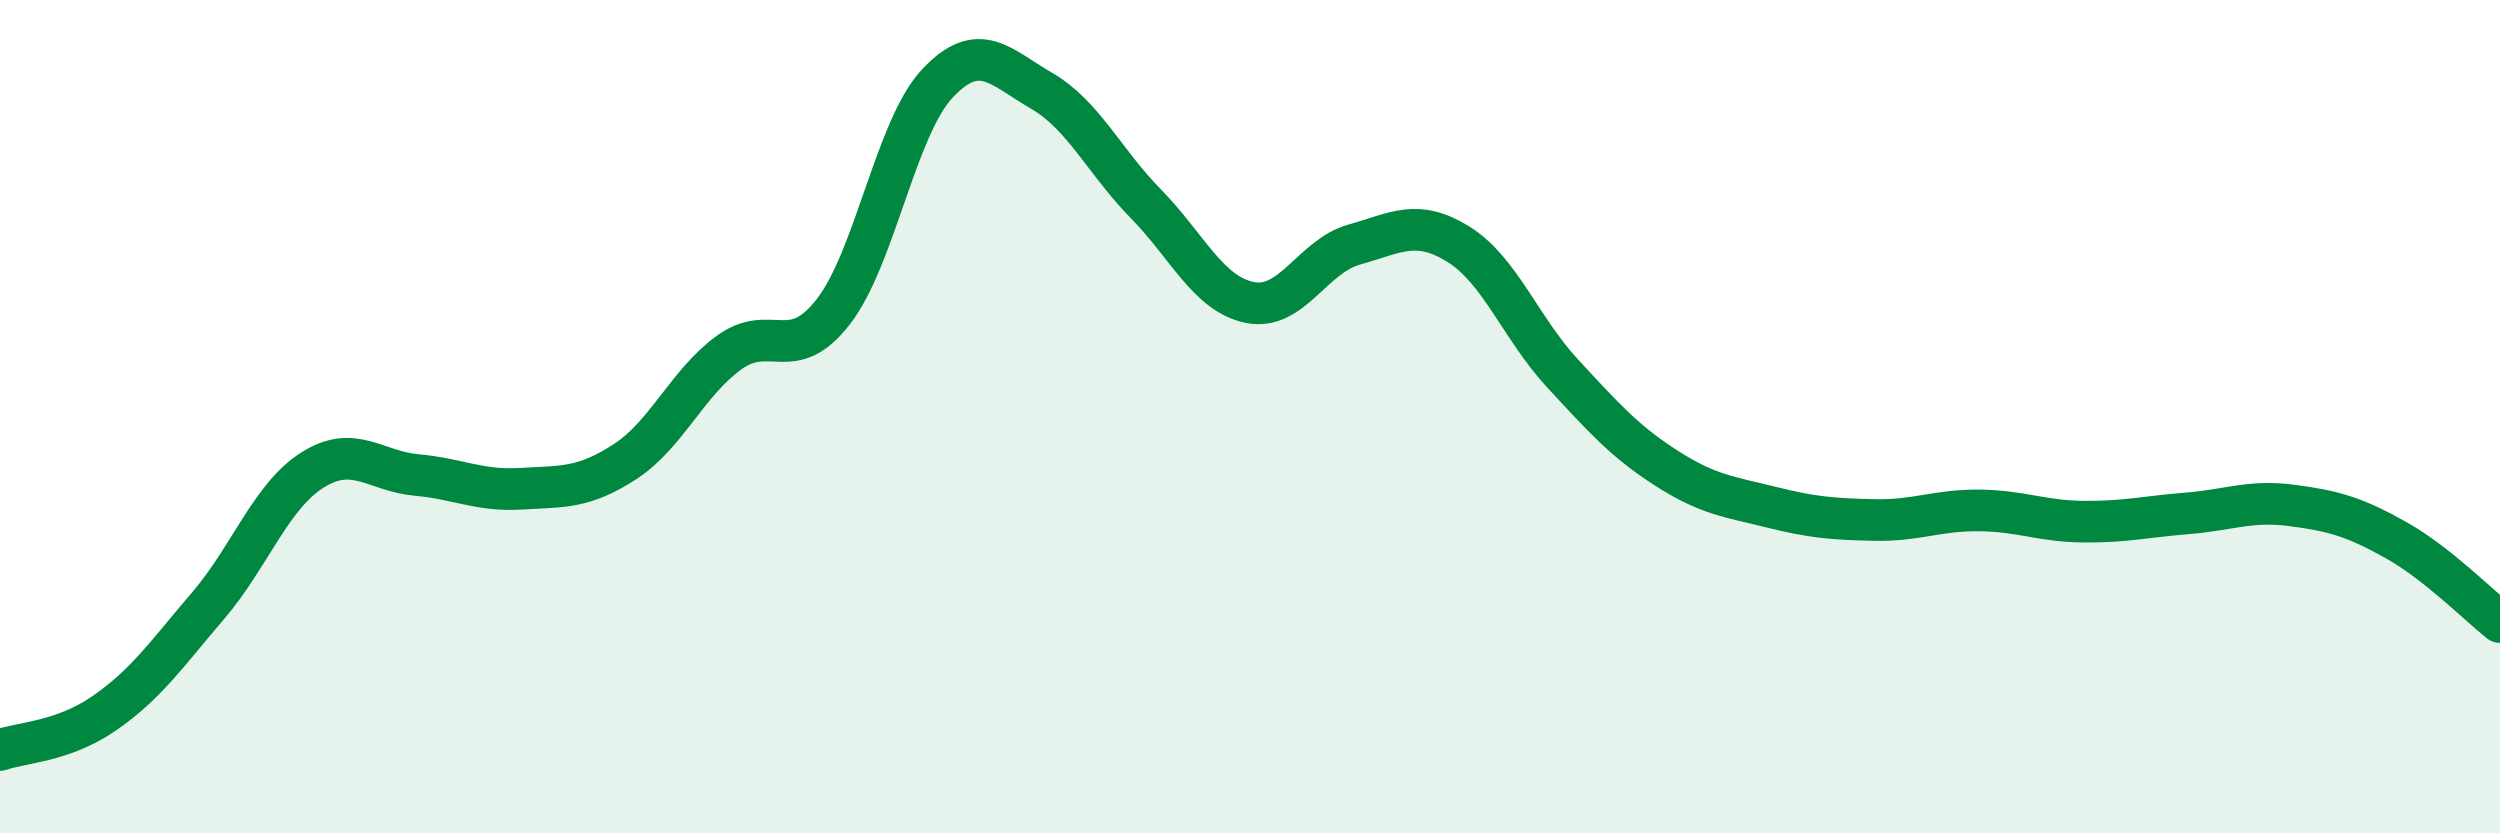
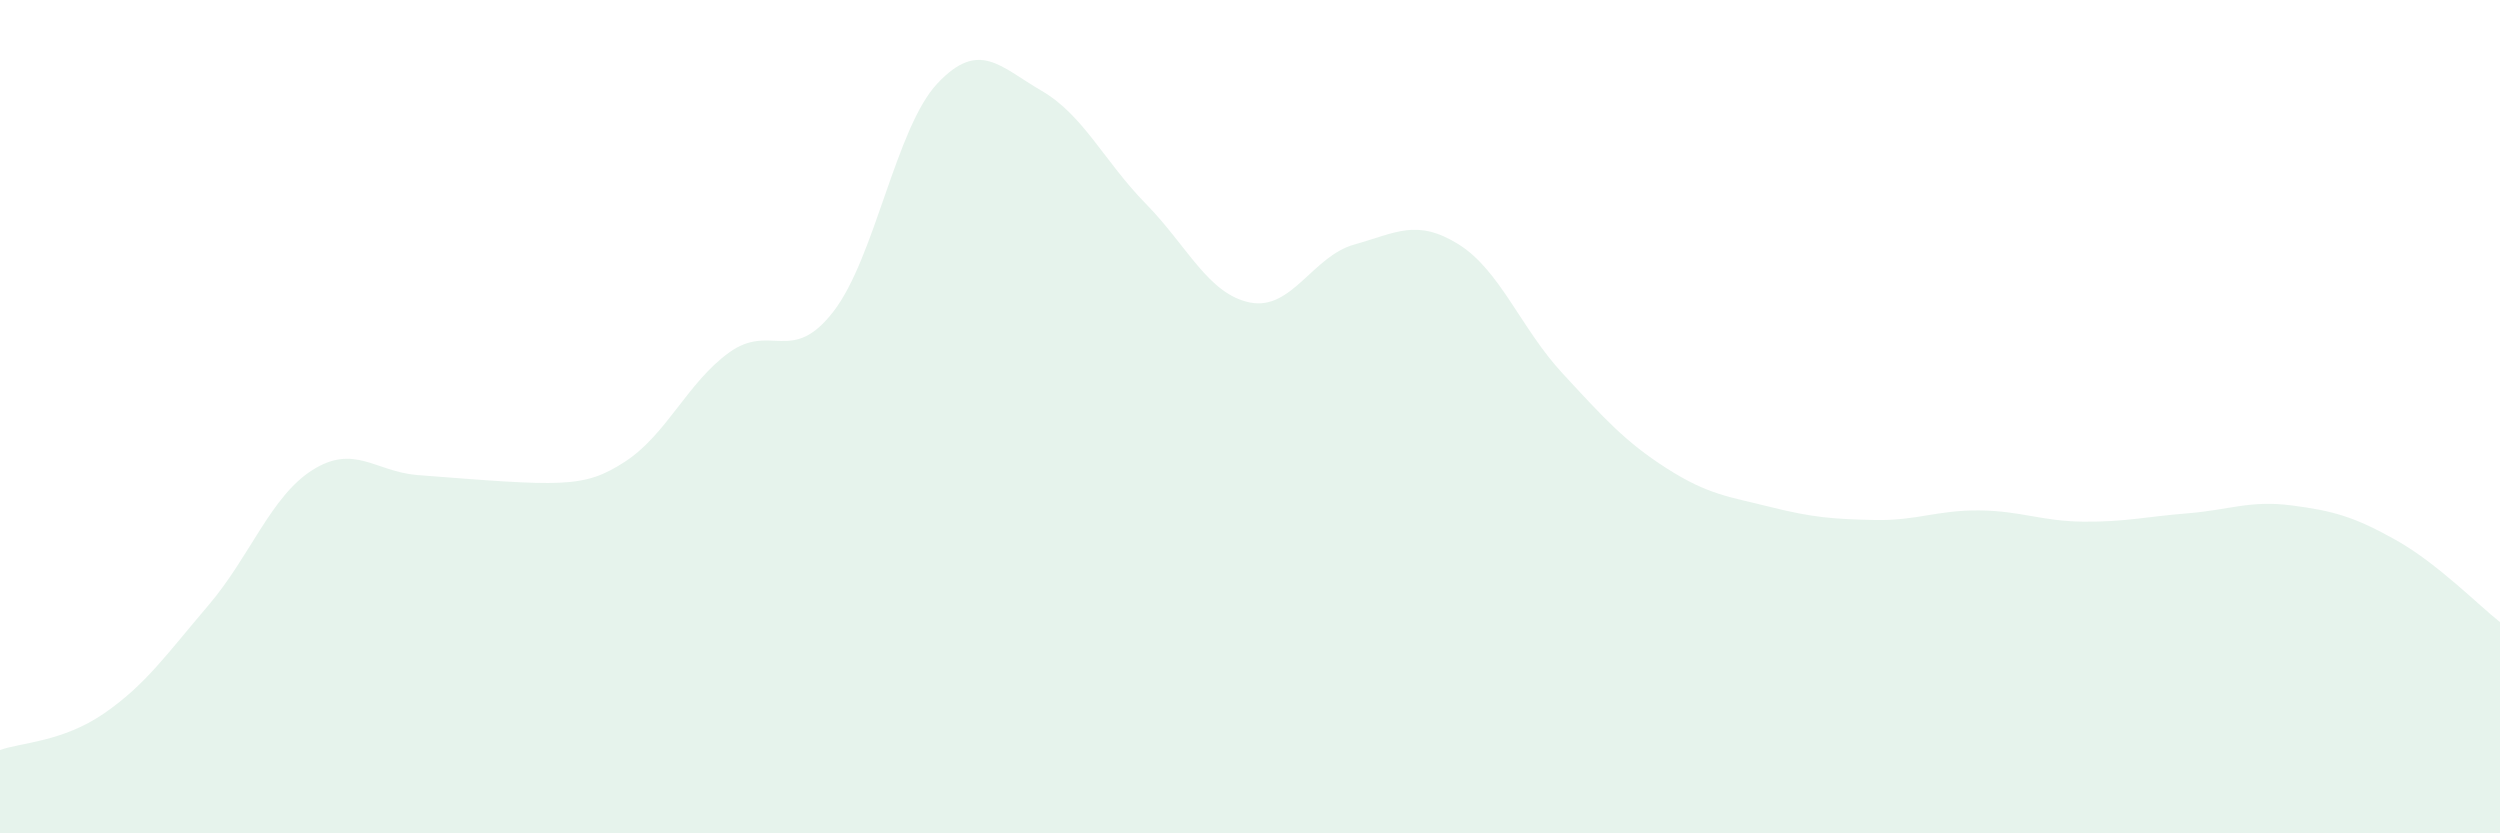
<svg xmlns="http://www.w3.org/2000/svg" width="60" height="20" viewBox="0 0 60 20">
-   <path d="M 0,18 C 0.5,17.82 1.5,17.81 2.5,17.12 C 3.5,16.43 4,15.7 5,14.53 C 6,13.36 6.5,11.91 7.5,11.28 C 8.5,10.65 9,11.31 10,11.4 C 11,11.49 11.5,11.79 12.5,11.73 C 13.5,11.67 14,11.73 15,11.08 C 16,10.43 16.5,9.18 17.5,8.46 C 18.5,7.74 19,8.77 20,7.48 C 21,6.19 21.5,3.06 22.5,2 C 23.5,0.94 24,1.6 25,2.18 C 26,2.76 26.5,3.87 27.5,4.89 C 28.5,5.91 29,7.06 30,7.26 C 31,7.46 31.5,6.15 32.5,5.87 C 33.5,5.59 34,5.24 35,5.86 C 36,6.48 36.5,7.88 37.5,8.96 C 38.5,10.04 39,10.6 40,11.24 C 41,11.88 41.5,11.92 42.5,12.17 C 43.5,12.42 44,12.46 45,12.48 C 46,12.5 46.5,12.24 47.5,12.25 C 48.5,12.26 49,12.51 50,12.52 C 51,12.53 51.5,12.4 52.5,12.32 C 53.5,12.24 54,12 55,12.13 C 56,12.26 56.5,12.4 57.5,12.96 C 58.5,13.52 59.5,14.54 60,14.93L60 20L0 20Z" fill="#008740" opacity="0.1" stroke-linecap="round" stroke-linejoin="round" />
-   <path d="M 0,18 C 0.5,17.82 1.5,17.81 2.5,17.12 C 3.5,16.43 4,15.7 5,14.53 C 6,13.36 6.5,11.91 7.5,11.28 C 8.5,10.65 9,11.31 10,11.4 C 11,11.49 11.5,11.79 12.5,11.73 C 13.5,11.67 14,11.73 15,11.08 C 16,10.43 16.5,9.18 17.5,8.46 C 18.5,7.74 19,8.77 20,7.48 C 21,6.19 21.5,3.06 22.5,2 C 23.5,0.94 24,1.6 25,2.18 C 26,2.76 26.5,3.87 27.5,4.89 C 28.5,5.91 29,7.06 30,7.26 C 31,7.46 31.5,6.15 32.5,5.87 C 33.5,5.59 34,5.24 35,5.86 C 36,6.48 36.5,7.88 37.5,8.96 C 38.5,10.04 39,10.6 40,11.24 C 41,11.88 41.5,11.92 42.5,12.17 C 43.5,12.42 44,12.46 45,12.48 C 46,12.5 46.5,12.24 47.5,12.25 C 48.5,12.26 49,12.51 50,12.52 C 51,12.53 51.5,12.4 52.5,12.32 C 53.5,12.24 54,12 55,12.13 C 56,12.26 56.5,12.4 57.5,12.96 C 58.5,13.52 59.5,14.54 60,14.93" stroke="#008740" stroke-width="1" fill="none" stroke-linecap="round" stroke-linejoin="round" />
+   <path d="M 0,18 C 0.5,17.82 1.5,17.81 2.5,17.12 C 3.5,16.43 4,15.7 5,14.53 C 6,13.36 6.5,11.91 7.5,11.28 C 8.5,10.65 9,11.31 10,11.4 C 13.5,11.67 14,11.73 15,11.08 C 16,10.43 16.5,9.18 17.5,8.46 C 18.5,7.74 19,8.77 20,7.48 C 21,6.19 21.5,3.06 22.5,2 C 23.5,0.94 24,1.6 25,2.18 C 26,2.76 26.5,3.87 27.5,4.89 C 28.5,5.91 29,7.06 30,7.26 C 31,7.46 31.5,6.15 32.5,5.87 C 33.5,5.59 34,5.24 35,5.86 C 36,6.48 36.5,7.88 37.5,8.96 C 38.5,10.04 39,10.6 40,11.24 C 41,11.88 41.5,11.92 42.5,12.17 C 43.5,12.42 44,12.46 45,12.48 C 46,12.5 46.5,12.24 47.5,12.25 C 48.5,12.26 49,12.51 50,12.52 C 51,12.53 51.5,12.4 52.5,12.32 C 53.5,12.24 54,12 55,12.13 C 56,12.26 56.5,12.4 57.5,12.96 C 58.5,13.52 59.5,14.54 60,14.93L60 20L0 20Z" fill="#008740" opacity="0.1" stroke-linecap="round" stroke-linejoin="round" />
</svg>